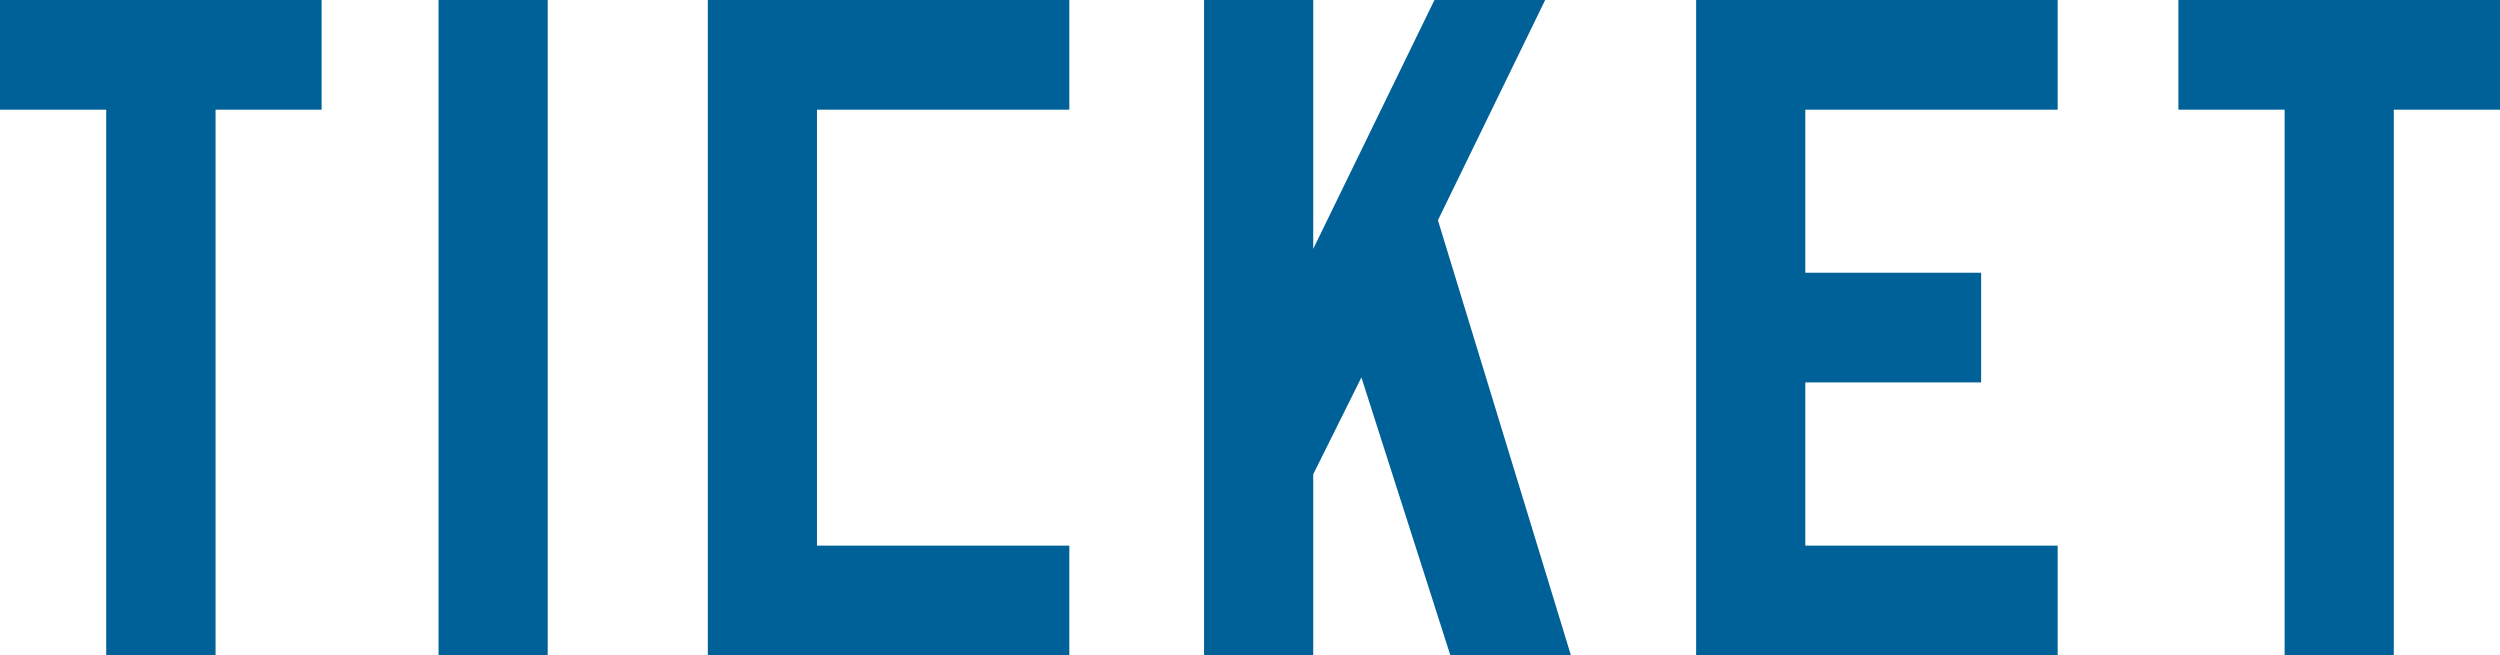
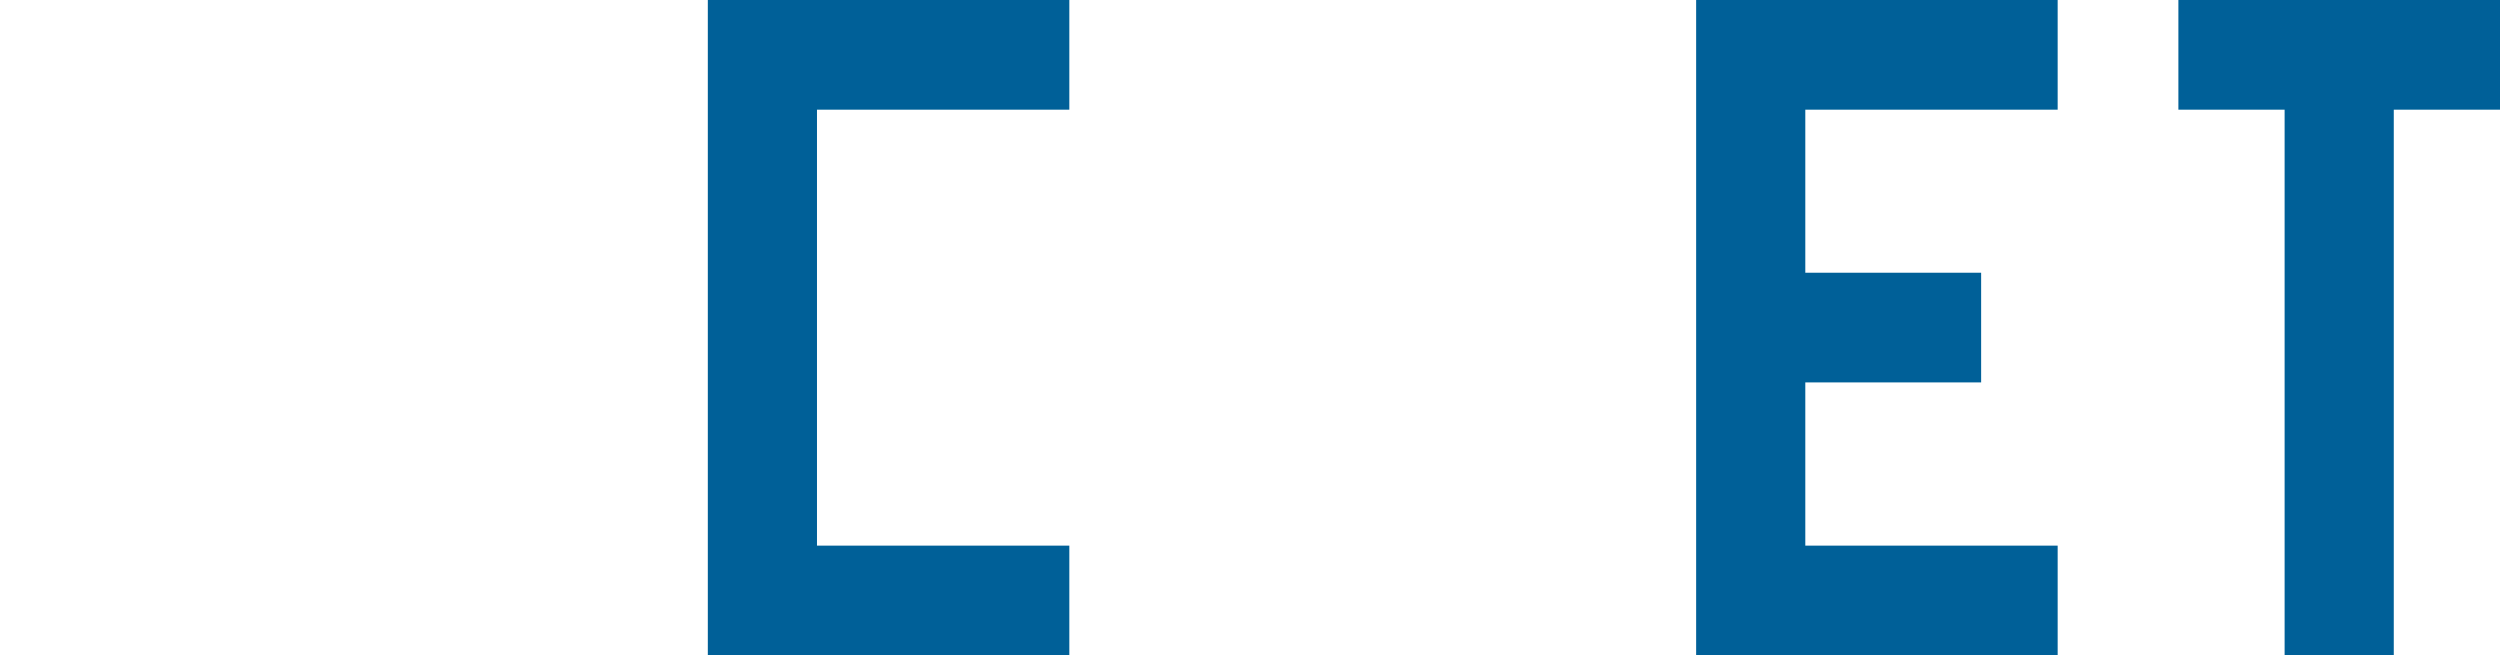
<svg xmlns="http://www.w3.org/2000/svg" id="_レイヤー_2" viewBox="0 0 144.74 37.94">
  <defs>
    <style>.cls-1{fill:#006098;}</style>
  </defs>
  <g id="_コンテンツタイトル英字">
-     <polygon class="cls-1" points="83.05 0 76.03 14.41 76.03 0 69.71 0 69.71 37.94 76.03 37.94 76.03 27.46 78.82 21.85 83.97 37.94 90.95 37.94 83.25 12.75 89.46 0 83.05 0 83.05 0" />
-     <polygon class="cls-1" points="25.39 0 25.39 37.94 31.71 37.94 31.71 0 25.39 0 25.39 0" />
    <polygon class="cls-1" points="40.98 0 40.98 37.94 61.91 37.94 61.91 31.59 47.3 31.59 47.3 6.35 61.91 6.35 61.91 0 40.98 0 40.98 0" />
    <polygon class="cls-1" points="98.2 0 98.2 37.94 119.13 37.94 119.13 31.59 104.52 31.59 104.52 22.14 114.7 22.14 114.7 15.79 104.52 15.79 104.52 6.35 119.13 6.35 119.13 0 98.2 0 98.2 0" />
-     <polygon class="cls-1" points="0 0 0 0 0 6.35 6.15 6.35 6.15 37.94 12.48 37.94 12.48 6.35 18.62 6.35 18.62 0 0 0 0 0" />
    <polygon class="cls-1" points="126.12 0 126.12 0 126.12 6.35 132.27 6.35 132.27 37.94 138.59 37.94 138.59 6.35 144.74 6.35 144.74 0 126.12 0 126.12 0" />
  </g>
</svg>